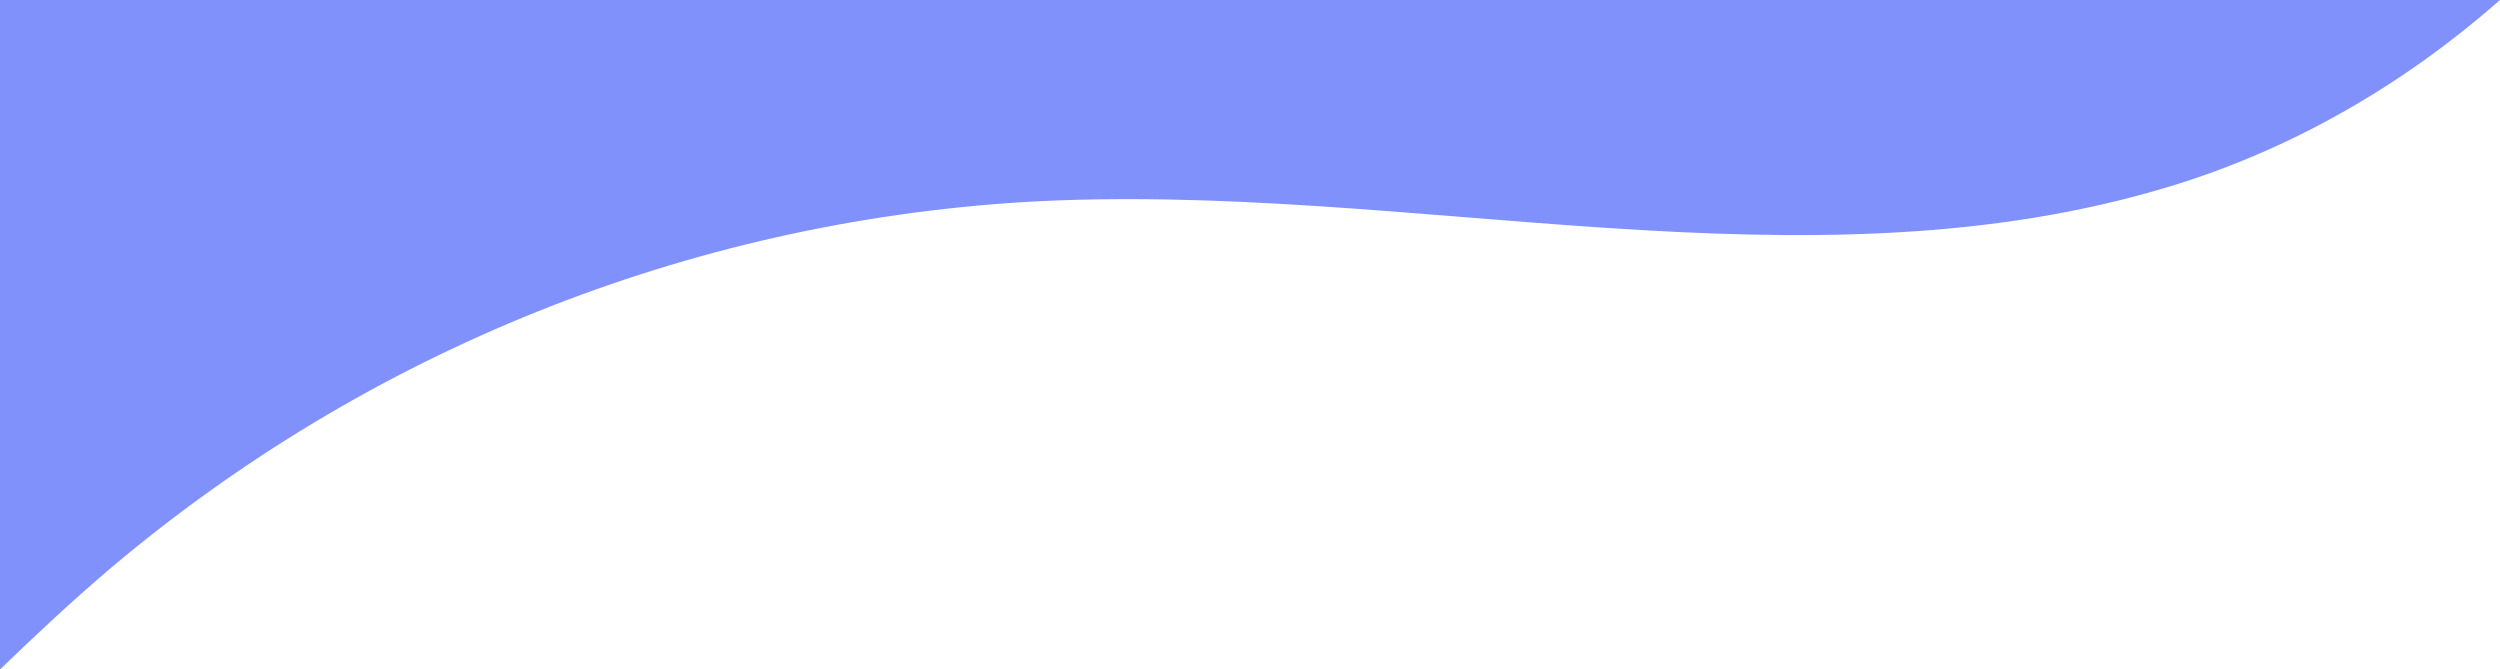
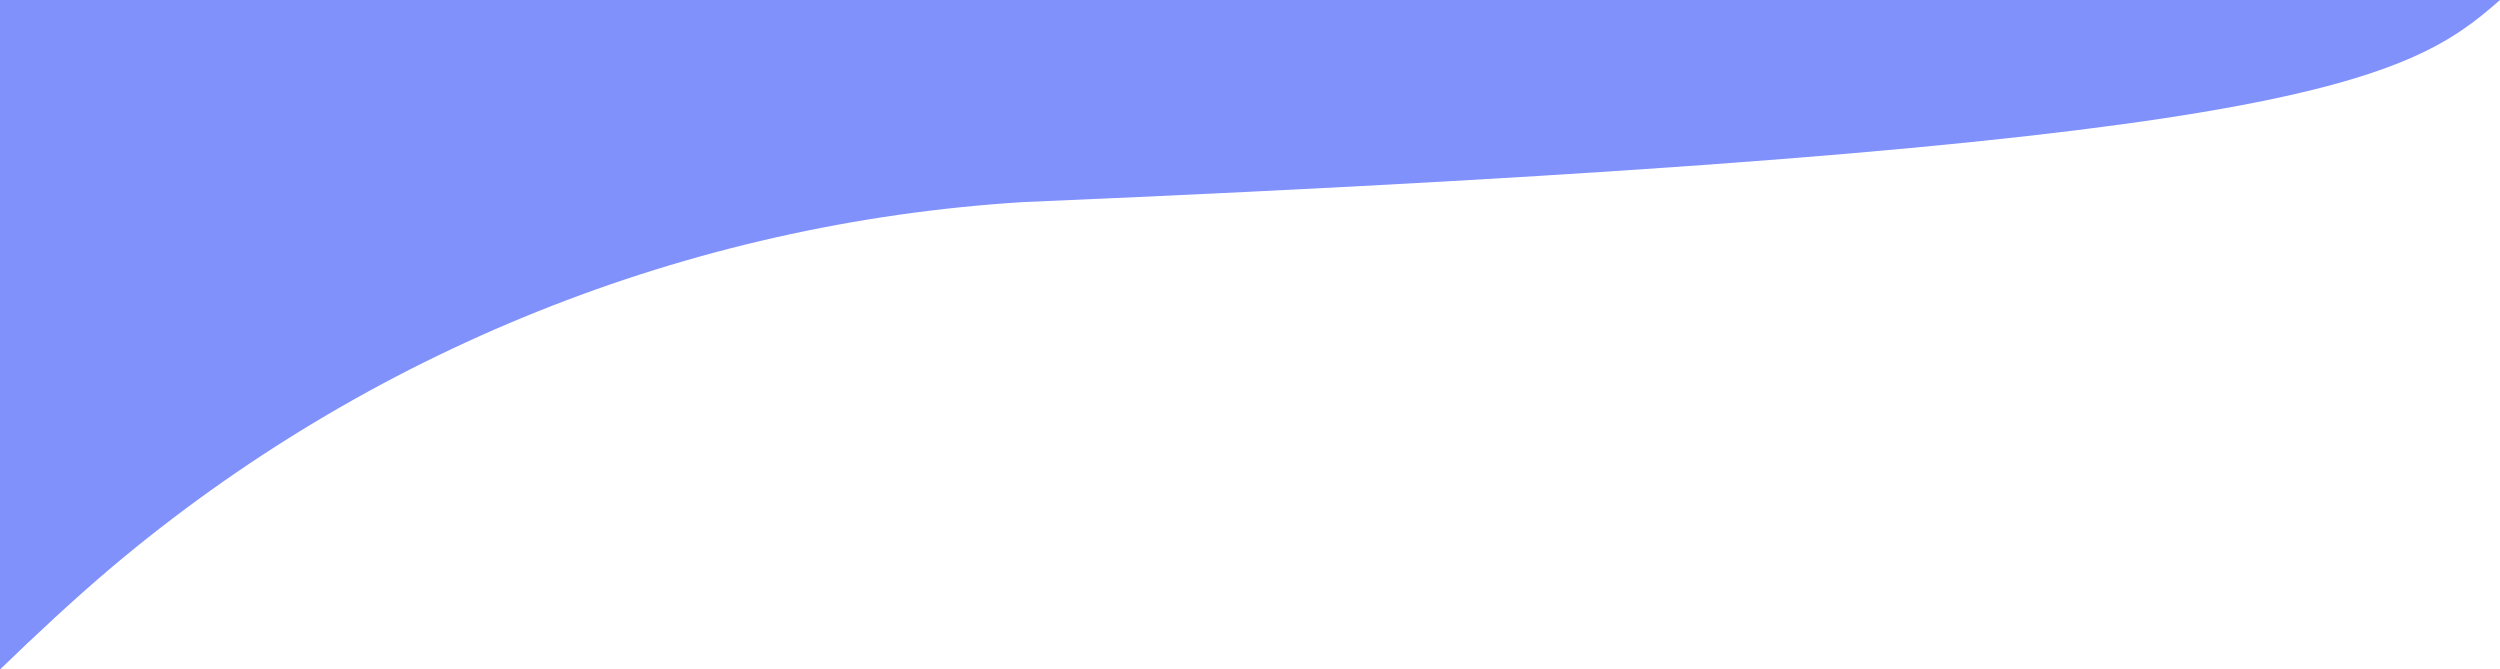
<svg xmlns="http://www.w3.org/2000/svg" version="1.1" id="Layer_1" x="0px" y="0px" viewBox="0 0 600.308 160.755" style="enable-background:new 0 0 600.308 160.755;" xml:space="preserve">
  <style type="text/css">
	.st0{fill:#8091FB;}
</style>
-   <path class="st0" d="M0,0v160.755c8.68-8.38,17.485-16.617,26.665-24.406C88.36,84.293,165.183,53.497,245.751,48.524  c92.338-5.443,187.657,23.224,276.063-3.996C550.969,35.551,577.55,20.037,600.308,0H0z" />
+   <path class="st0" d="M0,0v160.755c8.68-8.38,17.485-16.617,26.665-24.406C88.36,84.293,165.183,53.497,245.751,48.524  C550.969,35.551,577.55,20.037,600.308,0H0z" />
</svg>